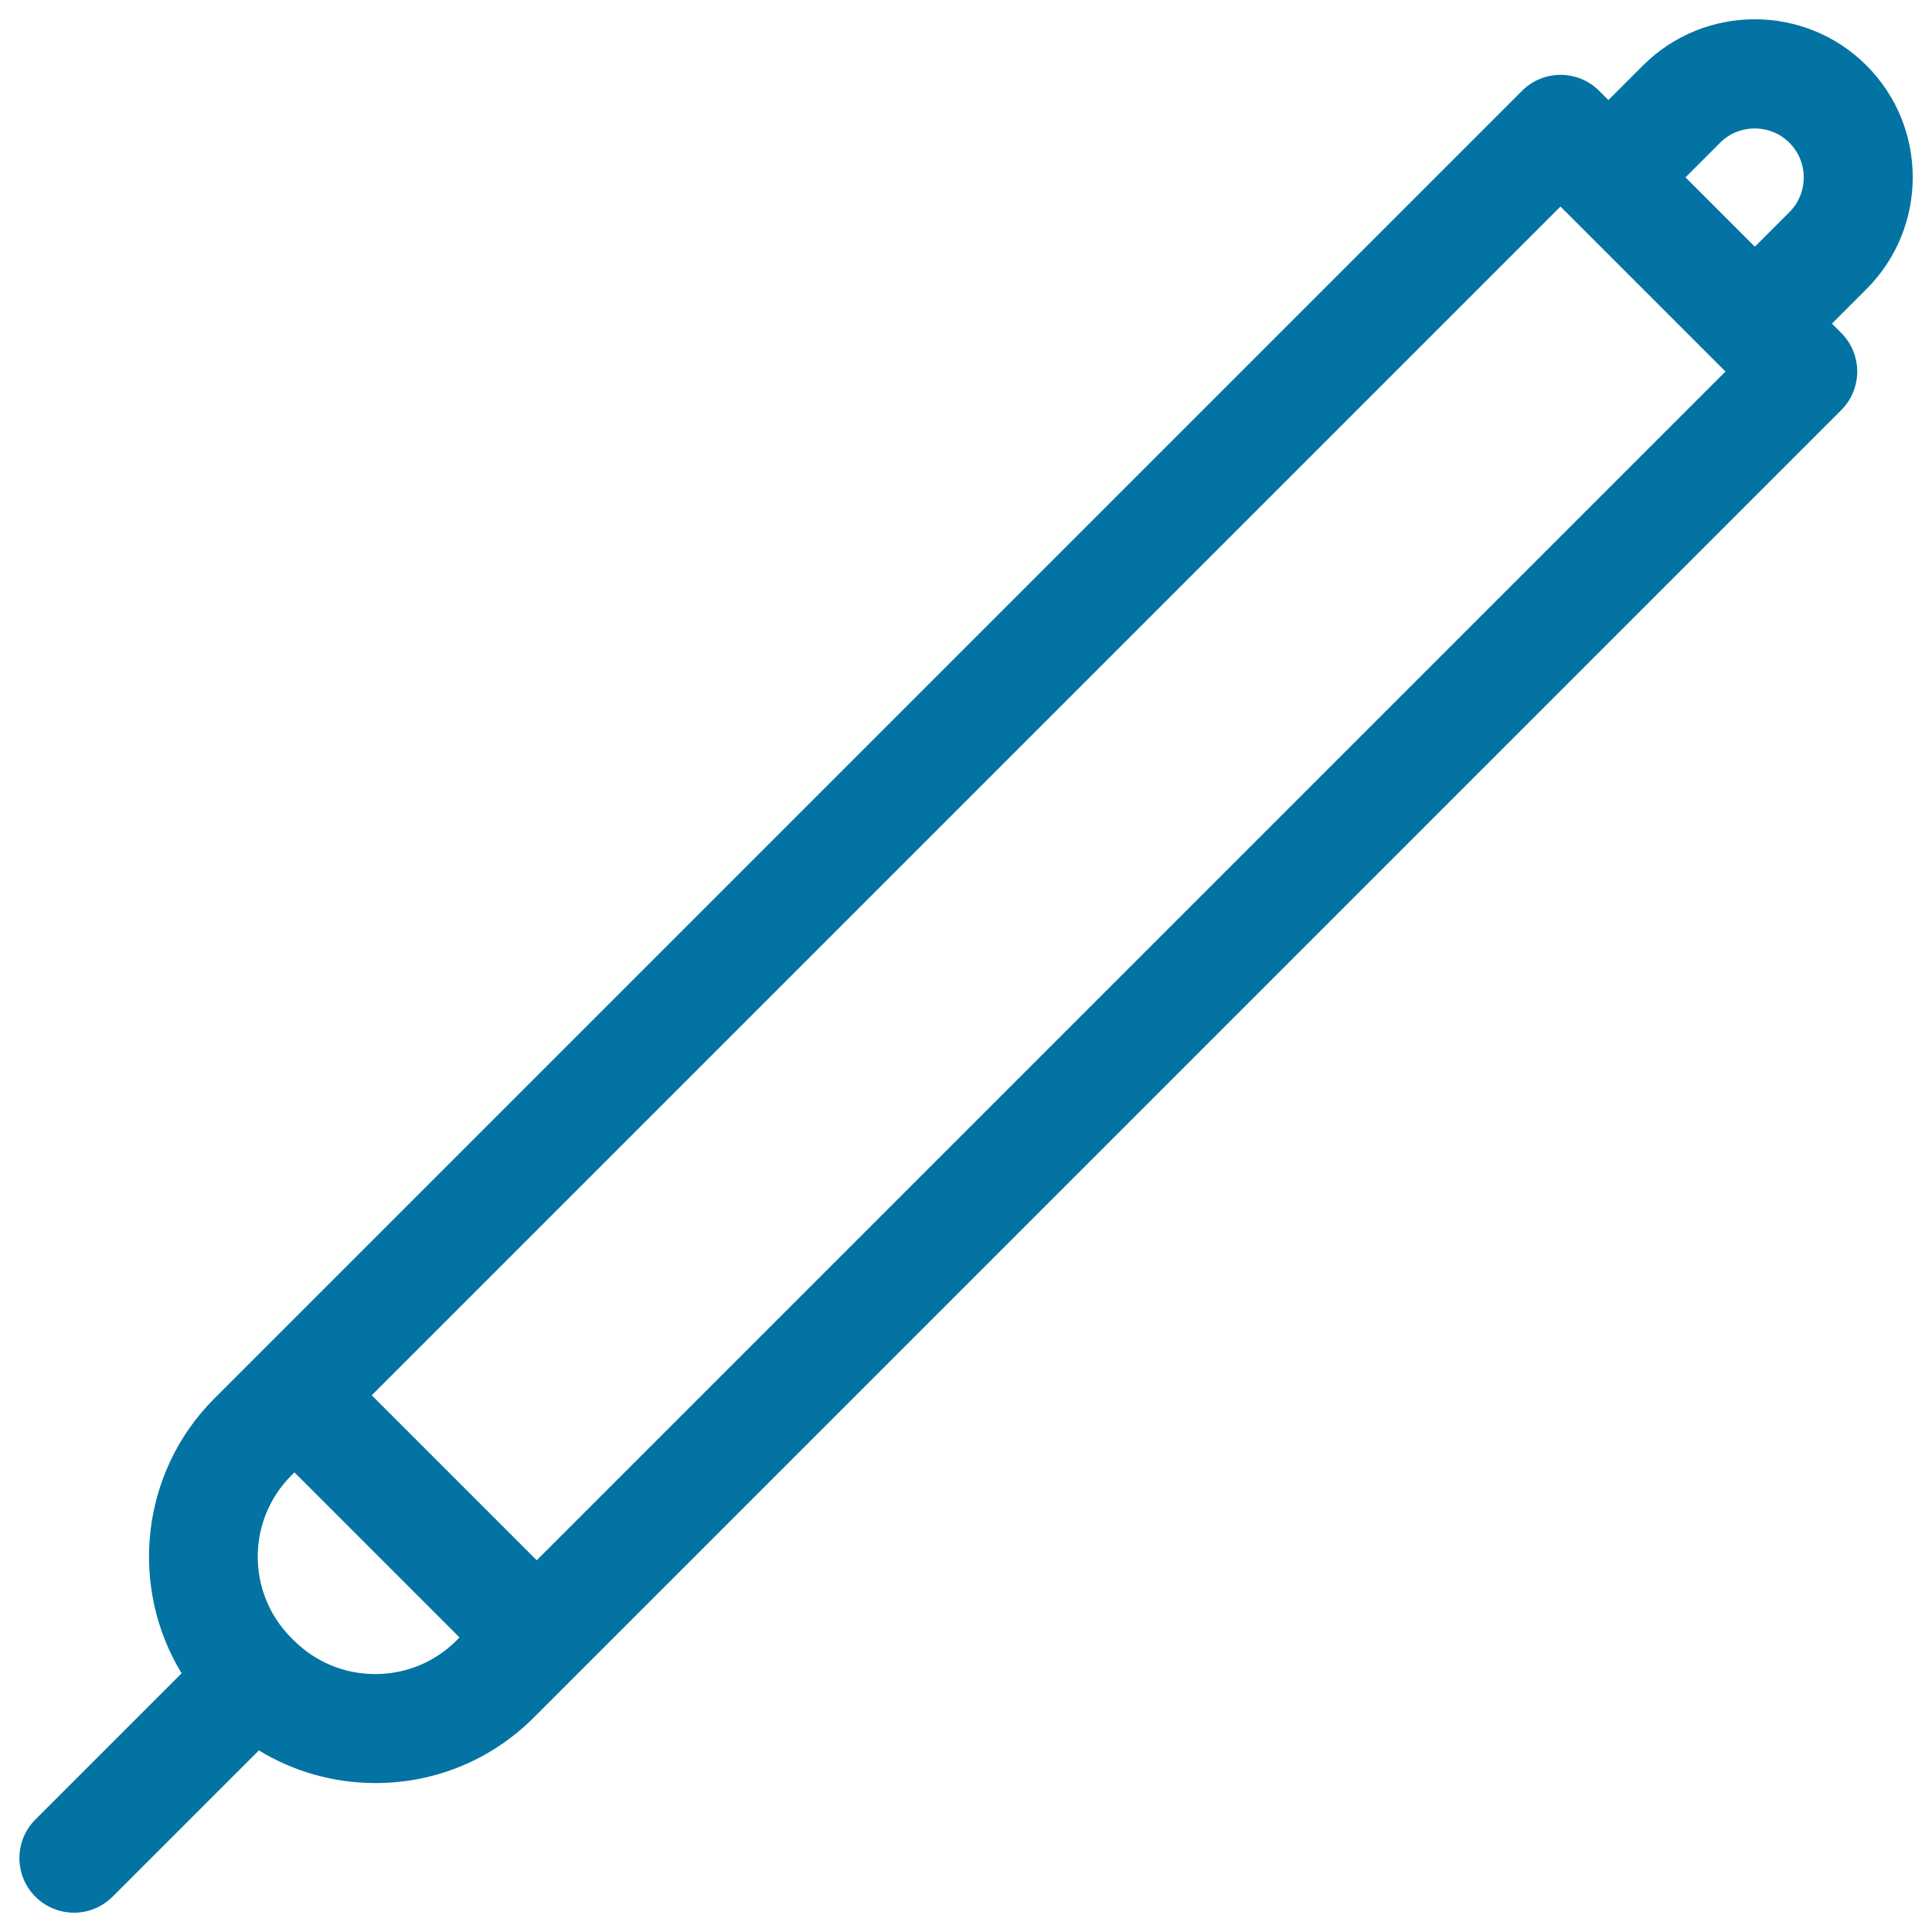
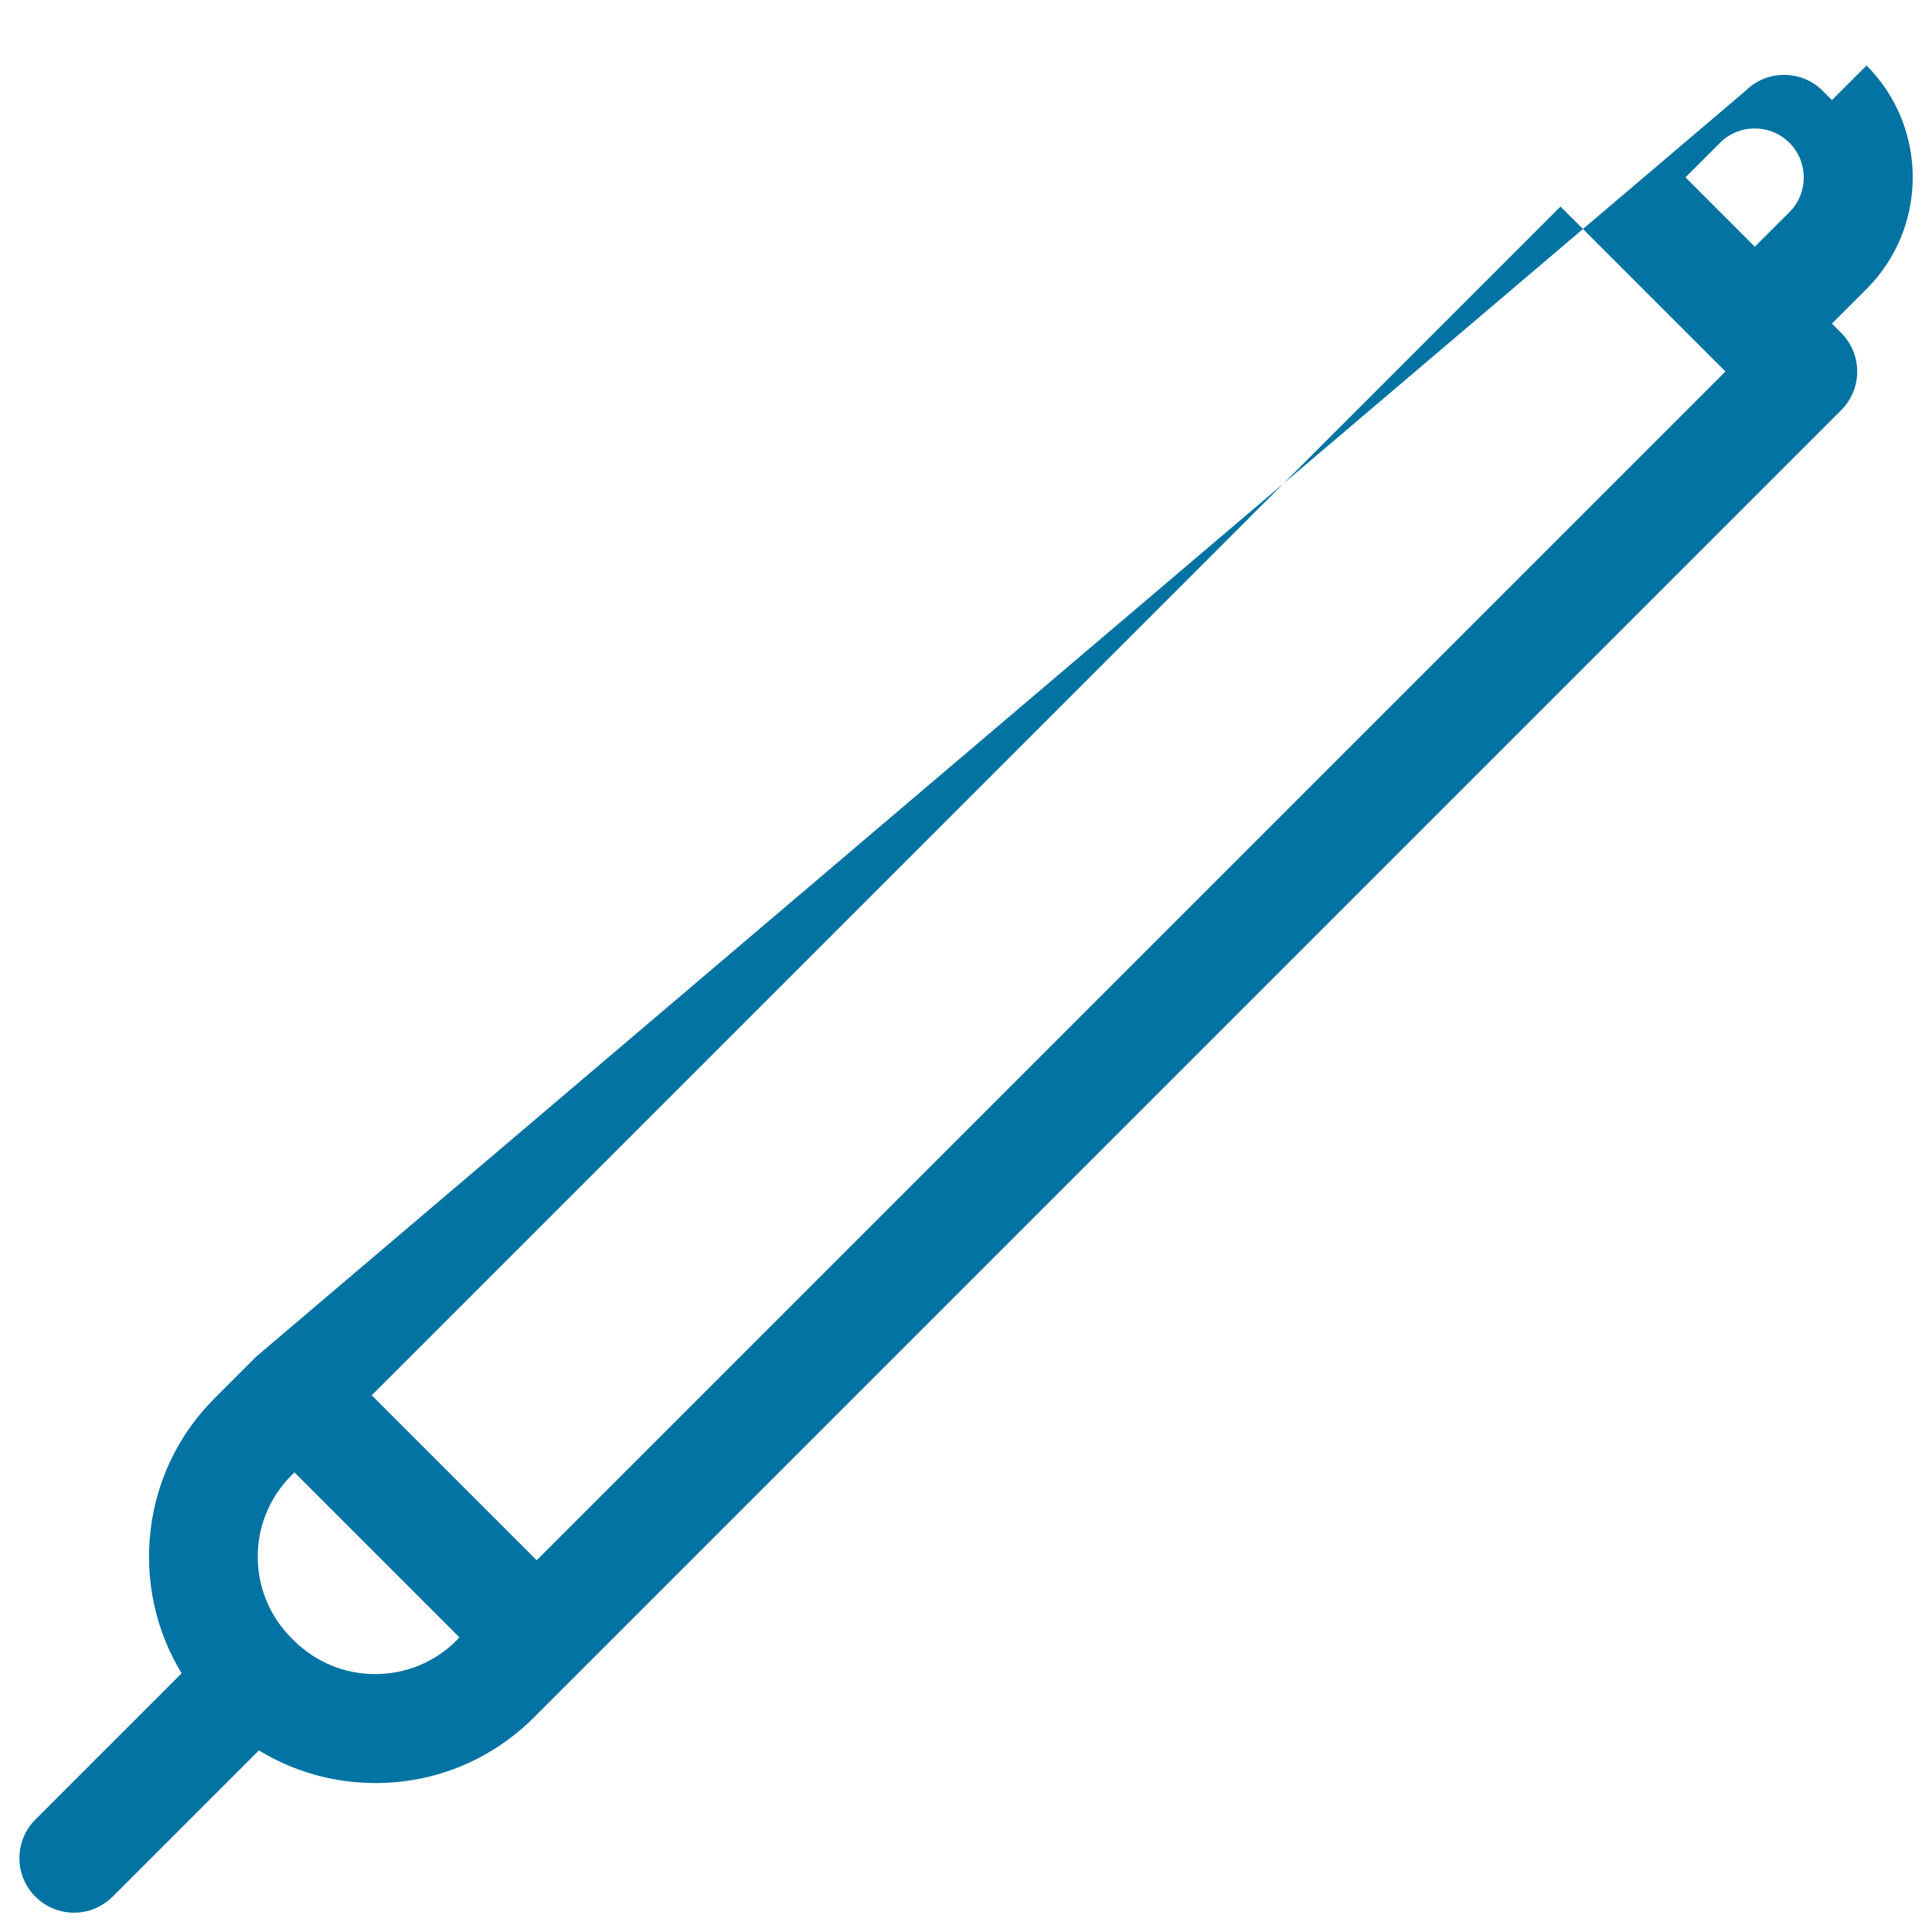
<svg xmlns="http://www.w3.org/2000/svg" viewBox="0 0 1000 1000" style="fill:#0273a2">
  <title>Wacom Pen SVG icon</title>
-   <path d="M966.1,33.9C934.2,2,882.3,2,850.4,33.9l-17.9,17.9l-4.8-4.8c-11-11-28.9-11-39.9,0L132.6,702.2c0,0,0,0,0,0L111,723.8c-38.5,38.5-44.2,97.7-17,142.3l-75.7,75.7c-11,11-11,28.9,0,39.9c5.5,5.5,12.7,8.3,20,8.3s14.4-2.8,20-8.3l75.7-75.7c18,11,38.7,16.9,60.4,16.9c31,0,60.1-12.1,82-34l21.6-21.6c0,0,0,0,0,0L953,212.3c5.3-5.3,8.3-12.5,8.3-20s-3-14.7-8.3-20l-4.8-4.8l17.9-17.9C998,117.7,998,65.8,966.1,33.9z M236.3,849.1c-11.2,11.2-26.2,17.4-42.1,17.4s-30.8-6.2-42.1-17.4l-1.3-1.3c-23.2-23.2-23.2-60.9,0-84.1l1.6-1.6l85.4,85.4L236.3,849.1z M277.8,807.6l-85.4-85.4l615.3-615.3l4.8,4.8l0,0l0,0l80.6,80.6L277.8,807.6z M872.4,91.8l17.9-17.9c9.9-9.9,26-9.9,35.9,0c9.9,9.9,9.9,26,0,35.9l-17.9,17.9L872.4,91.8z" />
+   <path d="M966.1,33.9l-17.9,17.9l-4.8-4.8c-11-11-28.9-11-39.9,0L132.6,702.2c0,0,0,0,0,0L111,723.8c-38.5,38.5-44.2,97.7-17,142.3l-75.7,75.7c-11,11-11,28.9,0,39.9c5.5,5.5,12.7,8.3,20,8.3s14.4-2.8,20-8.3l75.7-75.7c18,11,38.7,16.9,60.4,16.9c31,0,60.1-12.1,82-34l21.6-21.6c0,0,0,0,0,0L953,212.3c5.3-5.3,8.3-12.5,8.3-20s-3-14.7-8.3-20l-4.8-4.8l17.9-17.9C998,117.7,998,65.8,966.1,33.9z M236.3,849.1c-11.2,11.2-26.2,17.4-42.1,17.4s-30.8-6.2-42.1-17.4l-1.3-1.3c-23.2-23.2-23.2-60.9,0-84.1l1.6-1.6l85.4,85.4L236.3,849.1z M277.8,807.6l-85.4-85.4l615.3-615.3l4.8,4.8l0,0l0,0l80.6,80.6L277.8,807.6z M872.4,91.8l17.9-17.9c9.9-9.9,26-9.9,35.9,0c9.9,9.9,9.9,26,0,35.9l-17.9,17.9L872.4,91.8z" />
</svg>